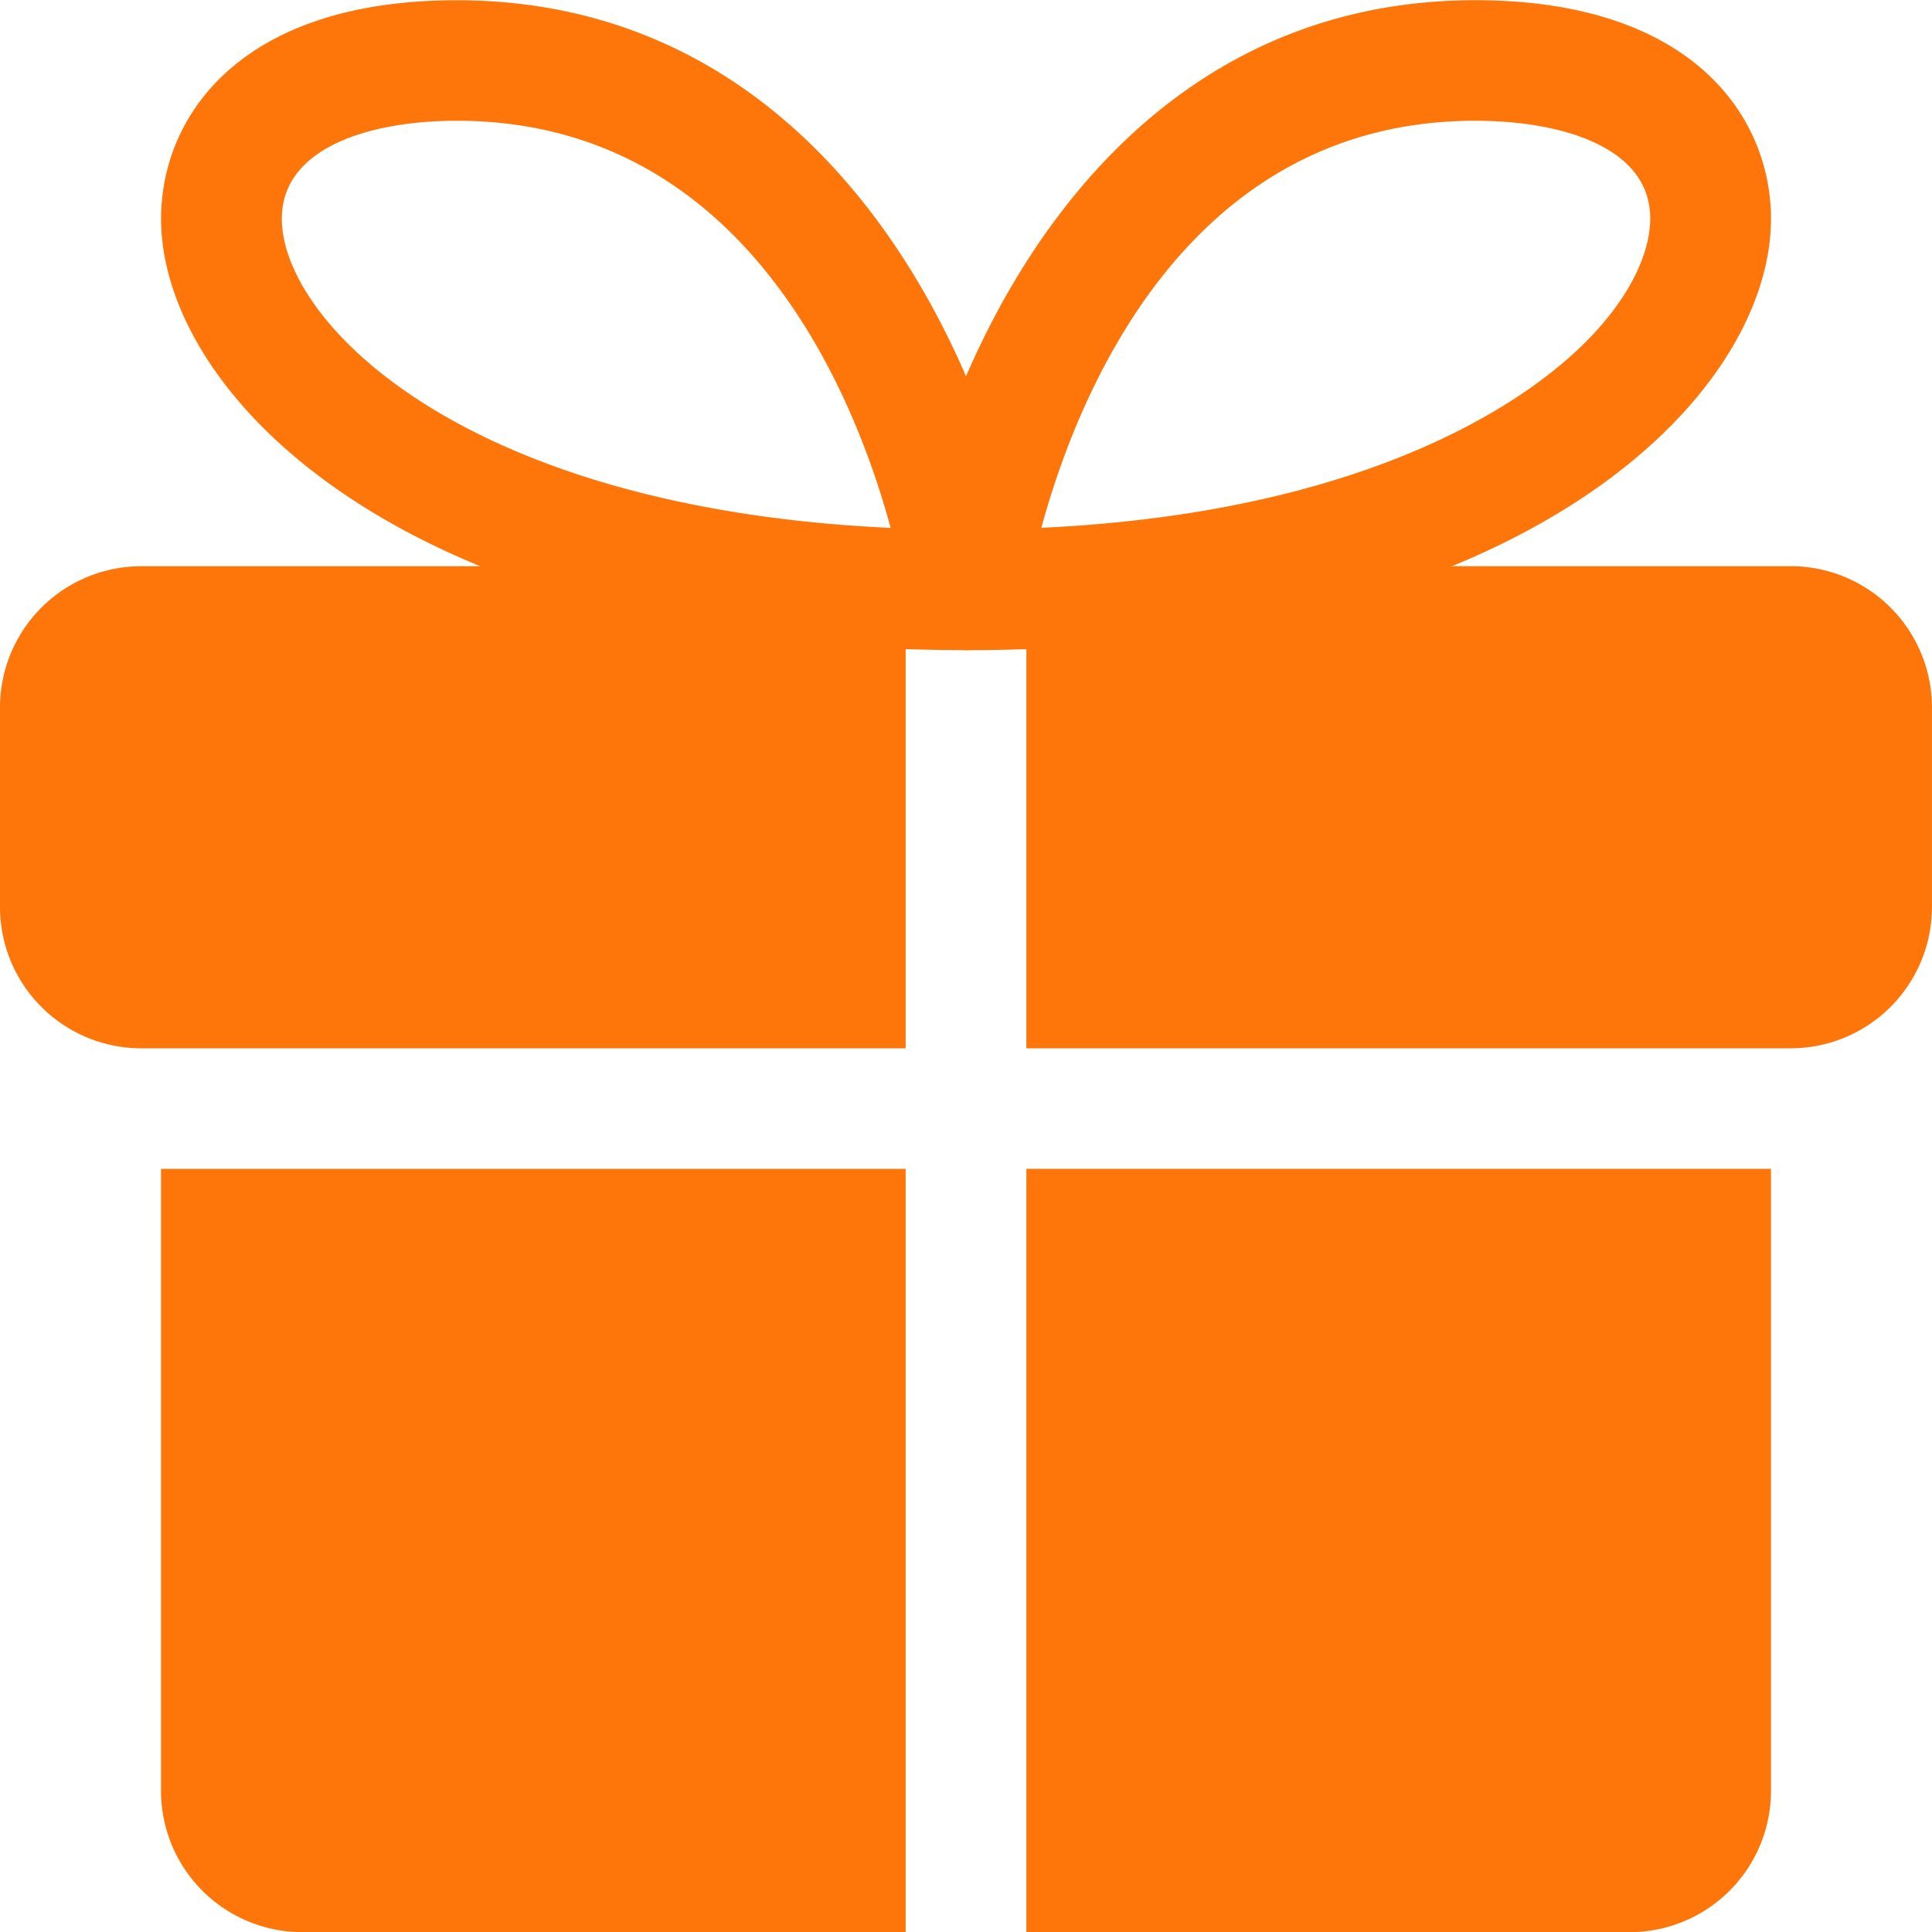
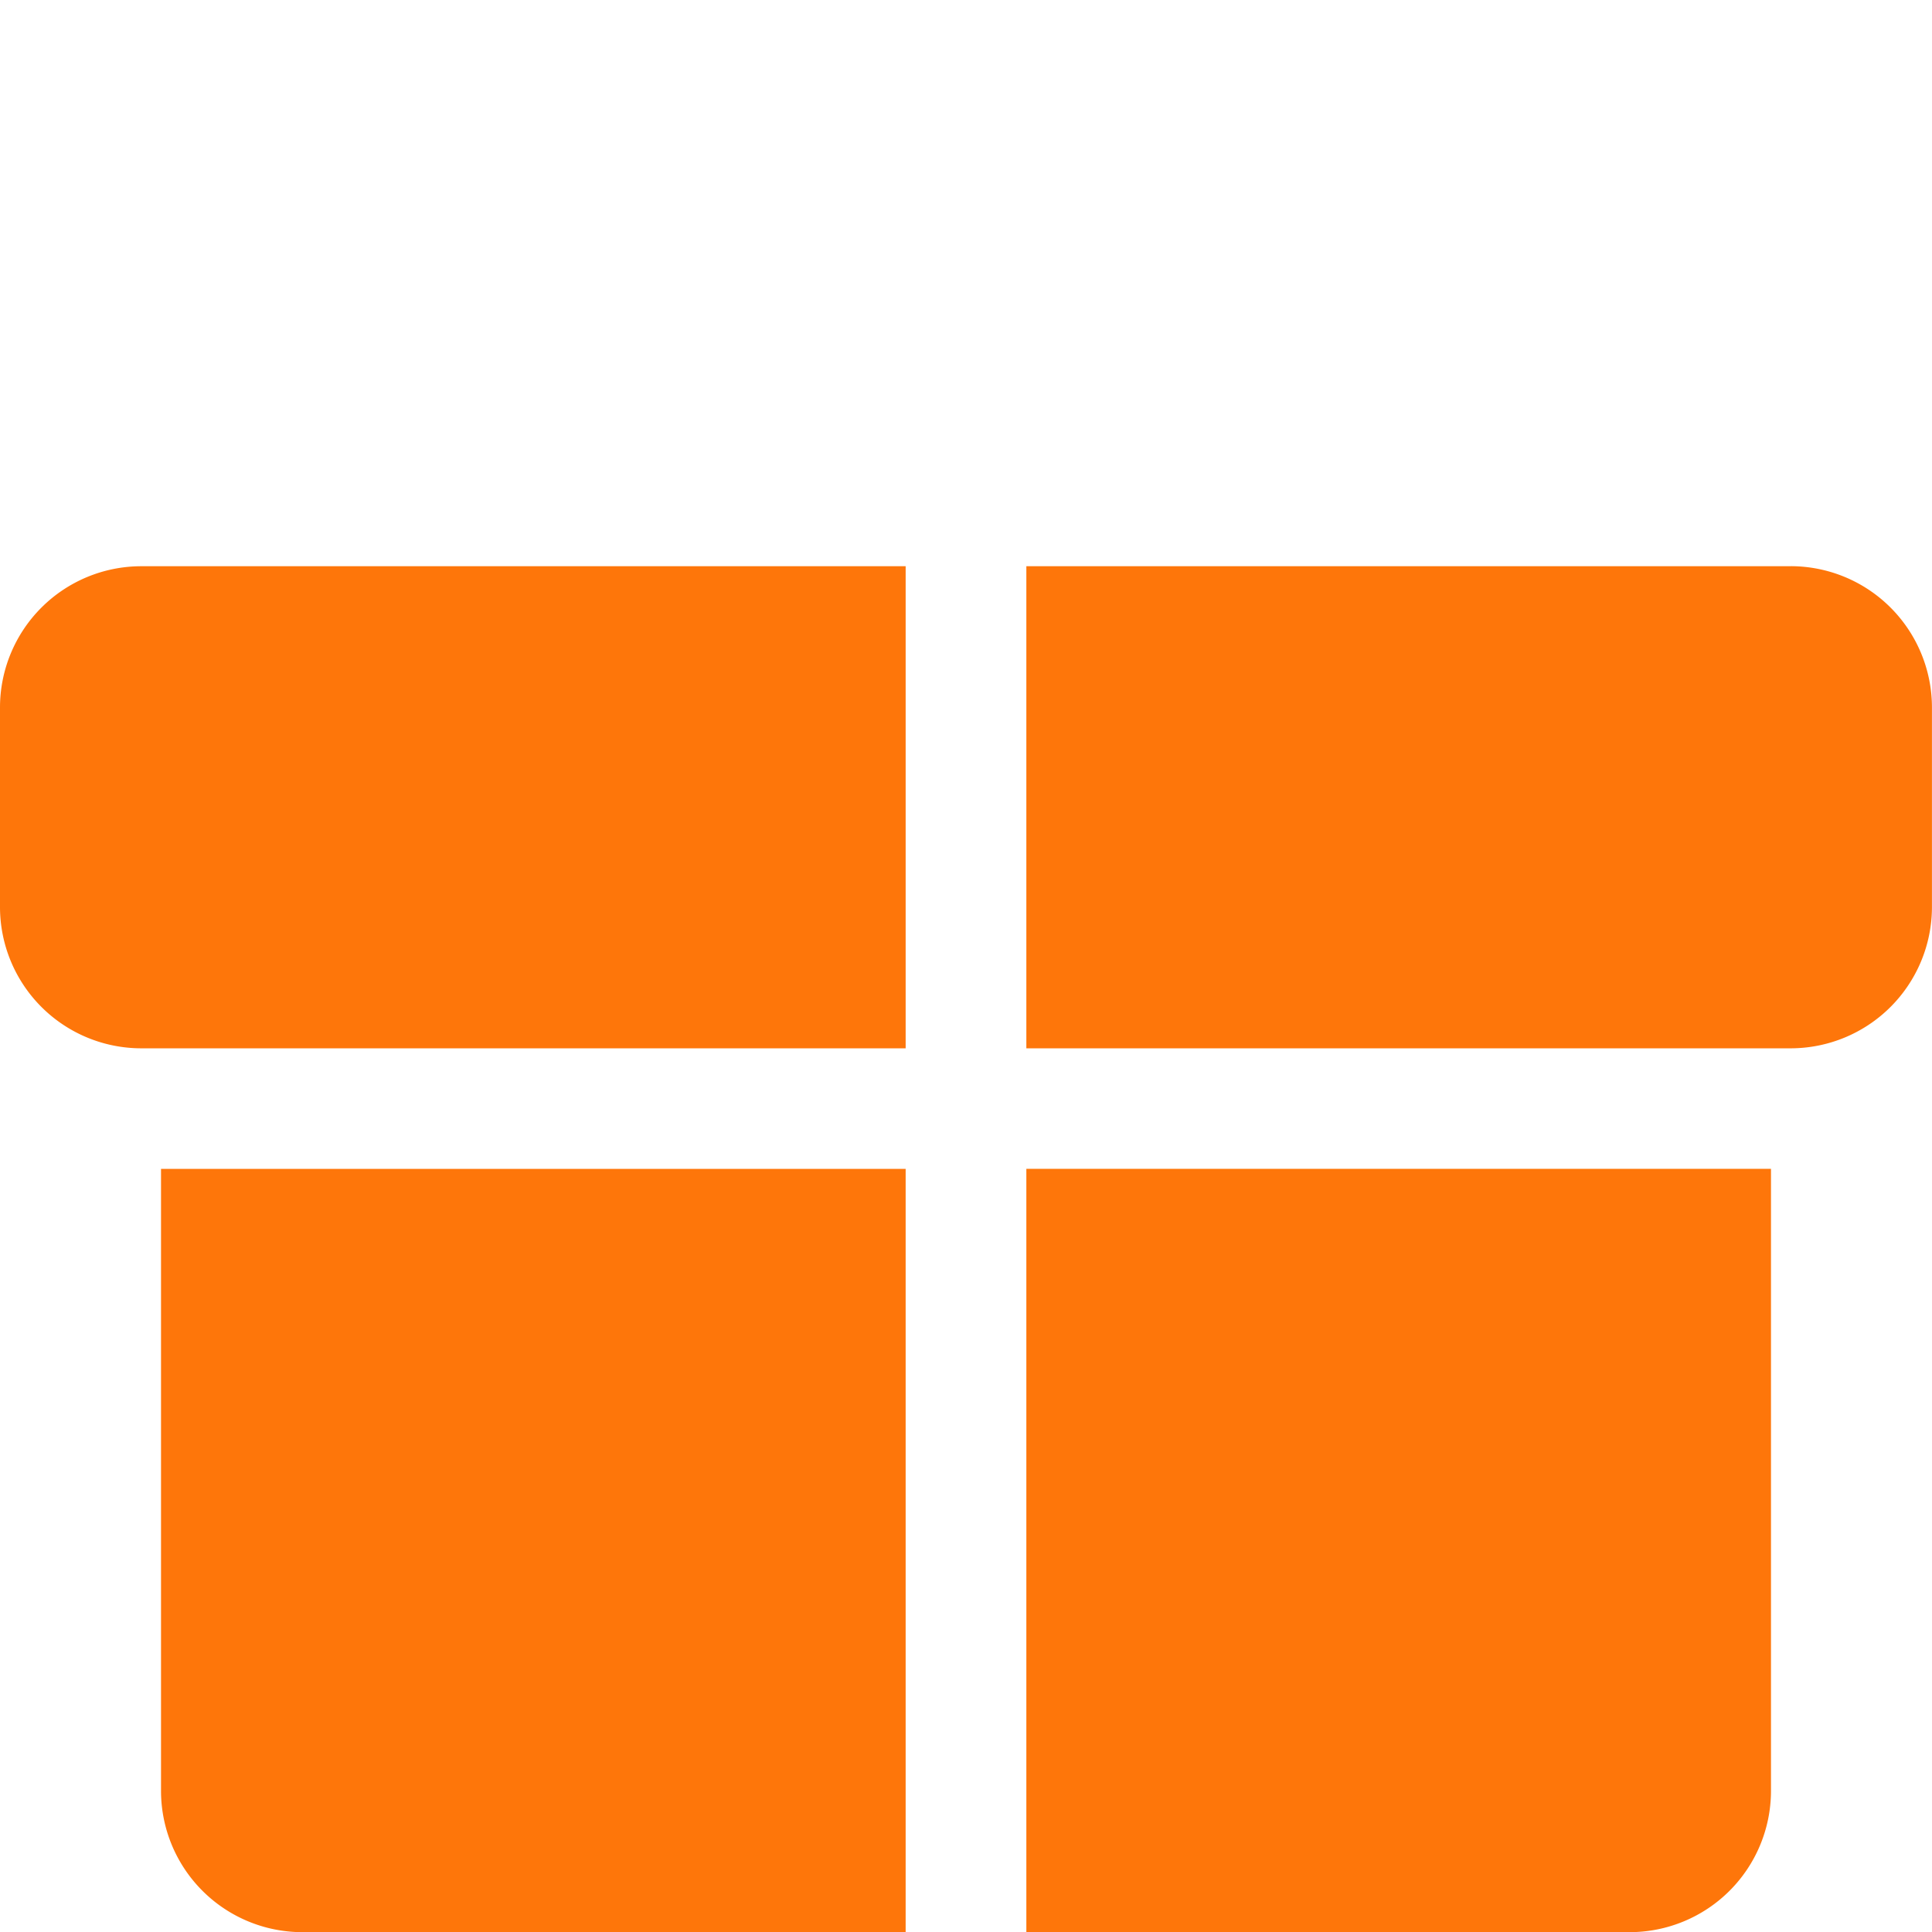
<svg xmlns="http://www.w3.org/2000/svg" viewBox="0 0 38 38" fill="none">
  <path d="M3.167 22.99h14.646v15.013H5.937a2.78 2.78 0 0 1-2.77-2.766zm31.666 0v12.247a2.78 2.78 0 0 1-2.77 2.766H20.187V22.989zM0 13.902v3.951a2.78 2.78 0 0 0 2.77 2.766h15.043v-9.482H2.77A2.78 2.78 0 0 0 0 13.902m35.23-2.765H20.187v9.482h15.041a2.78 2.78 0 0 0 2.771-2.766v-3.95a2.78 2.78 0 0 0-2.77-2.767" fill="#FE760A" />
-   <path d="M19 12.787a1.187 1.187 0 0 1-1.175-1.36C18.411 7.478 21.503.004 29.021.004c4.29.002 5.812 2.315 5.812 4.297 0 3.523-4.913 8.487-15.833 8.487M29.02 2.375c-5.67 0-7.824 5.381-8.538 8.006 4.474-.208 7.296-1.338 8.92-2.3 2.254-1.336 3.056-2.83 3.056-3.783 0-1.419-1.775-1.923-3.437-1.923" fill="#FE760A" />
-   <path d="M19.002 12.787c-10.92 0-15.834-4.964-15.834-8.487 0-1.982 1.523-4.295 5.814-4.295 7.516 0 10.609 7.473 11.194 11.424a1.187 1.187 0 0 1-1.174 1.358M8.982 2.375c-1.662 0-3.439.506-3.439 1.925 0 2.018 3.536 5.696 11.975 6.083-.713-2.627-2.866-8.008-8.536-8.008" fill="#FE760A" />
</svg>